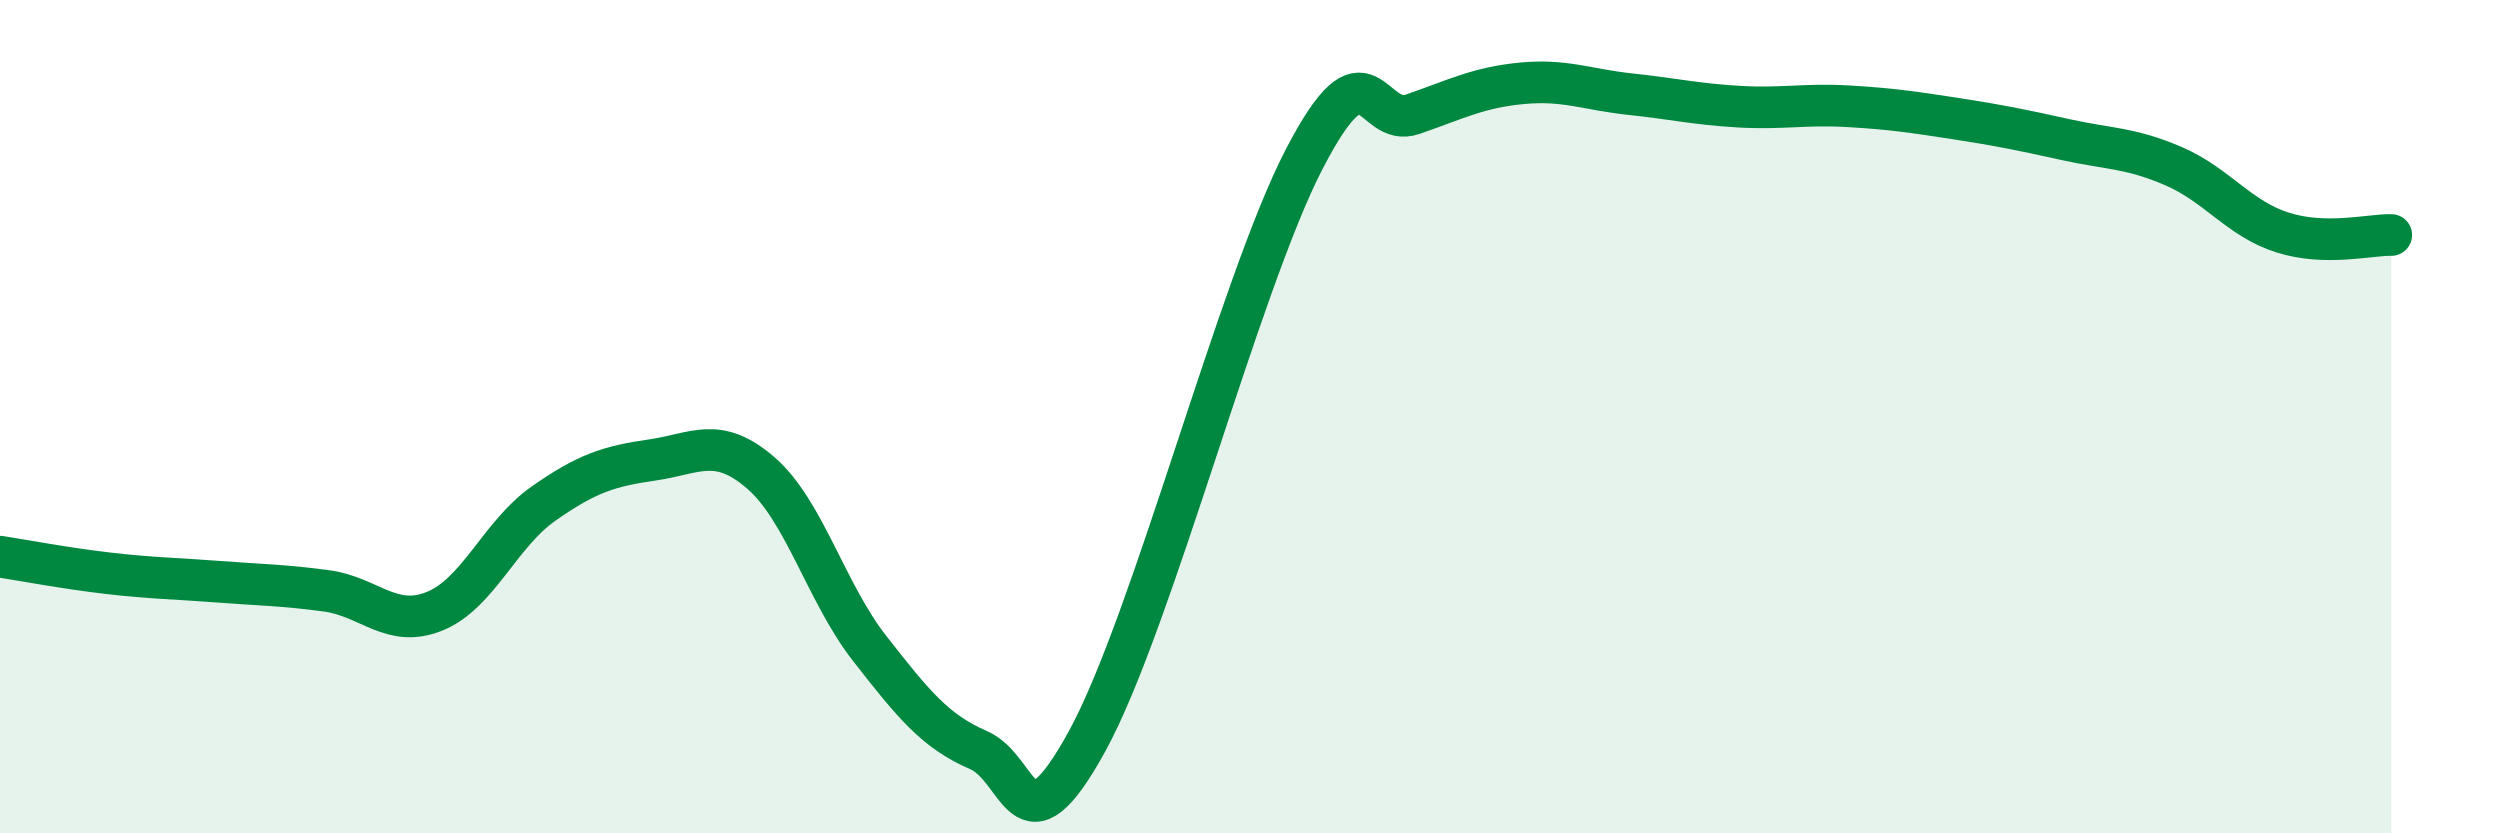
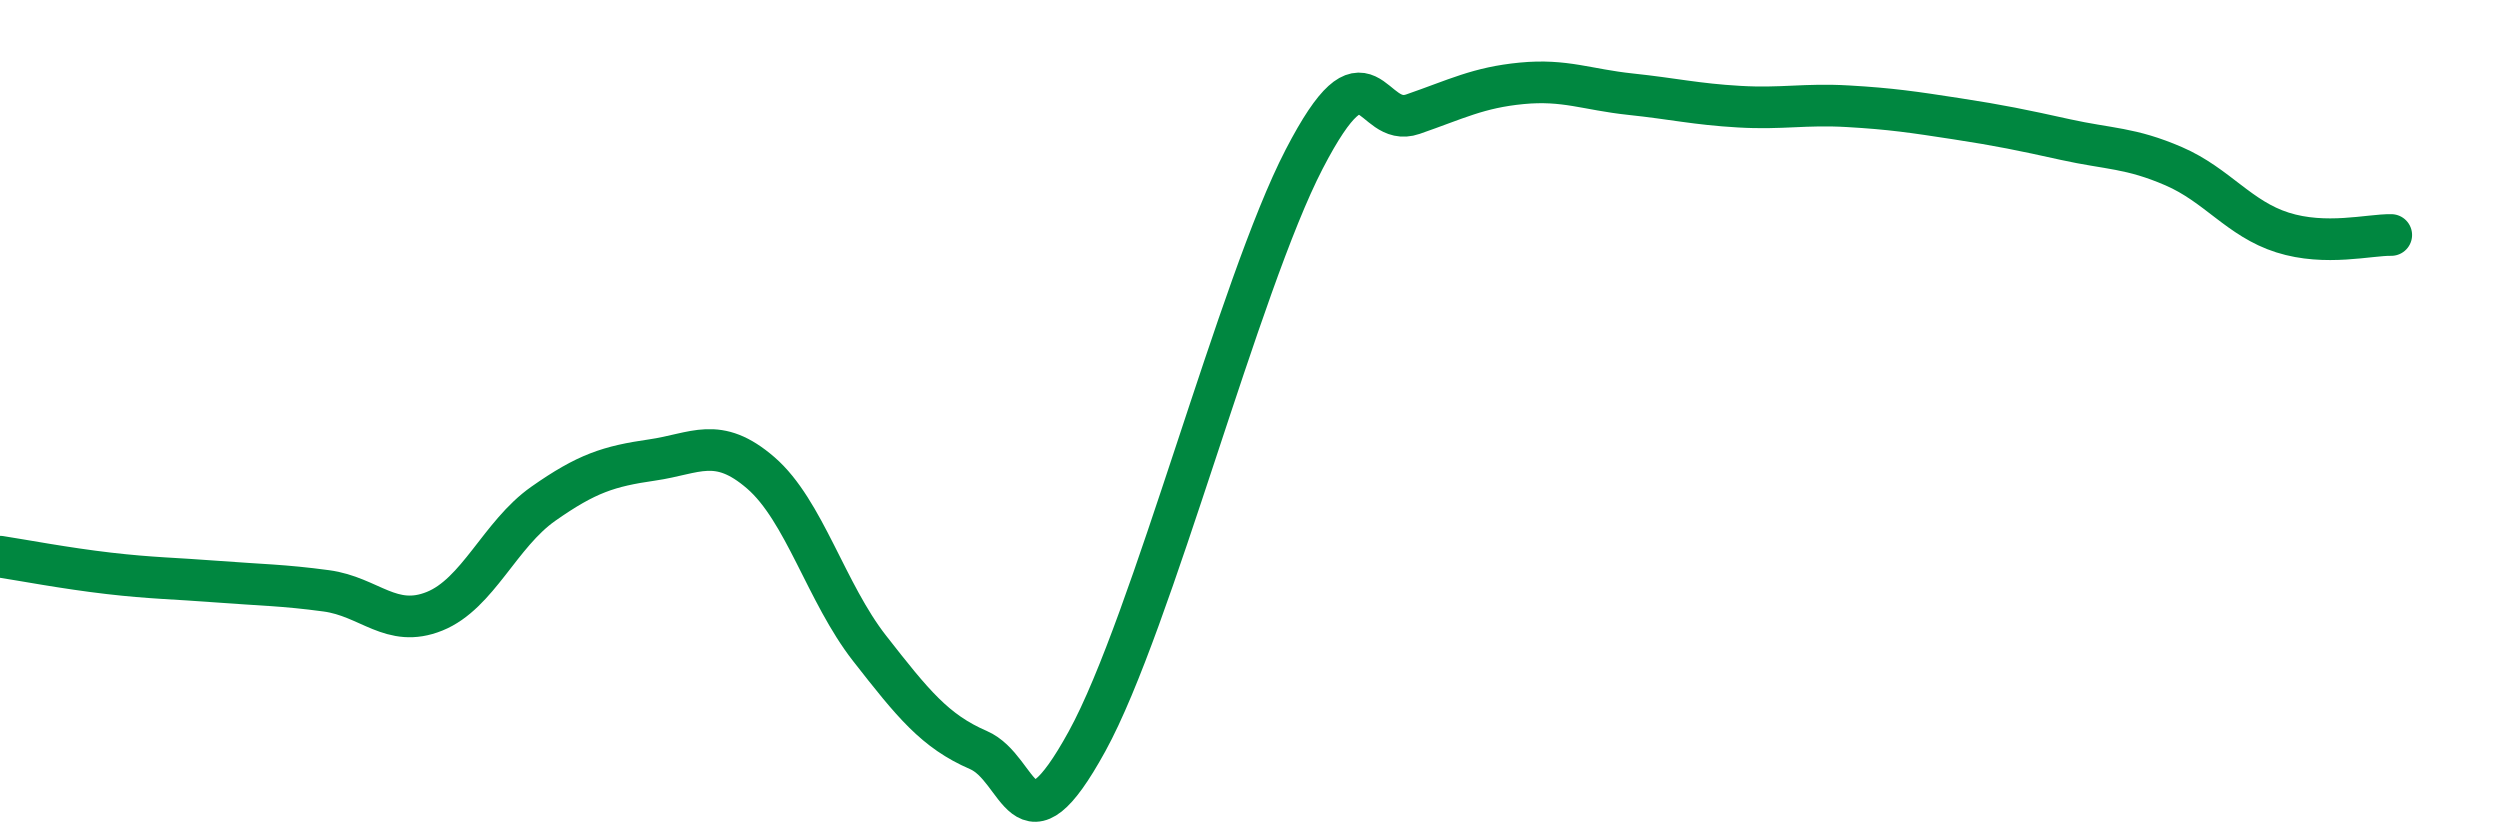
<svg xmlns="http://www.w3.org/2000/svg" width="60" height="20" viewBox="0 0 60 20">
-   <path d="M 0,13.36 C 0.52,13.44 1.57,13.64 2.61,13.76 C 3.65,13.88 4.18,13.88 5.22,13.96 C 6.26,14.04 6.79,14.04 7.83,14.18 C 8.87,14.32 9.39,15.09 10.43,14.67 C 11.47,14.25 12,12.82 13.04,12.09 C 14.08,11.36 14.61,11.19 15.65,11.04 C 16.69,10.89 17.22,10.45 18.26,11.35 C 19.3,12.25 19.83,14.23 20.87,15.56 C 21.91,16.89 22.44,17.55 23.48,18 C 24.52,18.45 24.53,20.63 26.09,17.79 C 27.65,14.95 29.74,6.83 31.3,3.82 C 32.86,0.81 32.87,3.1 33.91,2.74 C 34.95,2.38 35.48,2.1 36.52,2 C 37.56,1.9 38.09,2.15 39.13,2.26 C 40.17,2.37 40.7,2.5 41.74,2.56 C 42.78,2.62 43.31,2.49 44.35,2.55 C 45.39,2.61 45.92,2.69 46.96,2.85 C 48,3.01 48.53,3.12 49.57,3.35 C 50.61,3.58 51.13,3.54 52.17,3.99 C 53.21,4.44 53.74,5.25 54.78,5.58 C 55.82,5.91 56.87,5.63 57.39,5.64L57.39 20L0 20Z" fill="#008740" opacity="0.1" stroke-linecap="round" stroke-linejoin="round" />
  <path d="M 0,13.36 C 0.52,13.44 1.57,13.64 2.61,13.76 C 3.65,13.88 4.18,13.88 5.22,13.96 C 6.26,14.04 6.79,14.04 7.83,14.18 C 8.87,14.32 9.39,15.09 10.43,14.67 C 11.47,14.25 12,12.82 13.04,12.09 C 14.08,11.36 14.61,11.19 15.65,11.04 C 16.69,10.89 17.22,10.45 18.26,11.35 C 19.3,12.25 19.83,14.23 20.87,15.56 C 21.91,16.89 22.44,17.55 23.48,18 C 24.52,18.45 24.53,20.63 26.09,17.79 C 27.65,14.95 29.74,6.83 31.3,3.82 C 32.86,0.81 32.87,3.1 33.91,2.74 C 34.95,2.38 35.48,2.1 36.52,2 C 37.56,1.9 38.09,2.15 39.13,2.26 C 40.17,2.37 40.7,2.5 41.74,2.56 C 42.78,2.62 43.31,2.49 44.35,2.55 C 45.39,2.61 45.92,2.69 46.96,2.85 C 48,3.01 48.53,3.12 49.57,3.35 C 50.61,3.58 51.13,3.54 52.17,3.99 C 53.21,4.44 53.74,5.25 54.78,5.58 C 55.82,5.91 56.87,5.63 57.39,5.64" stroke="#008740" stroke-width="1" fill="none" stroke-linecap="round" stroke-linejoin="round" />
</svg>